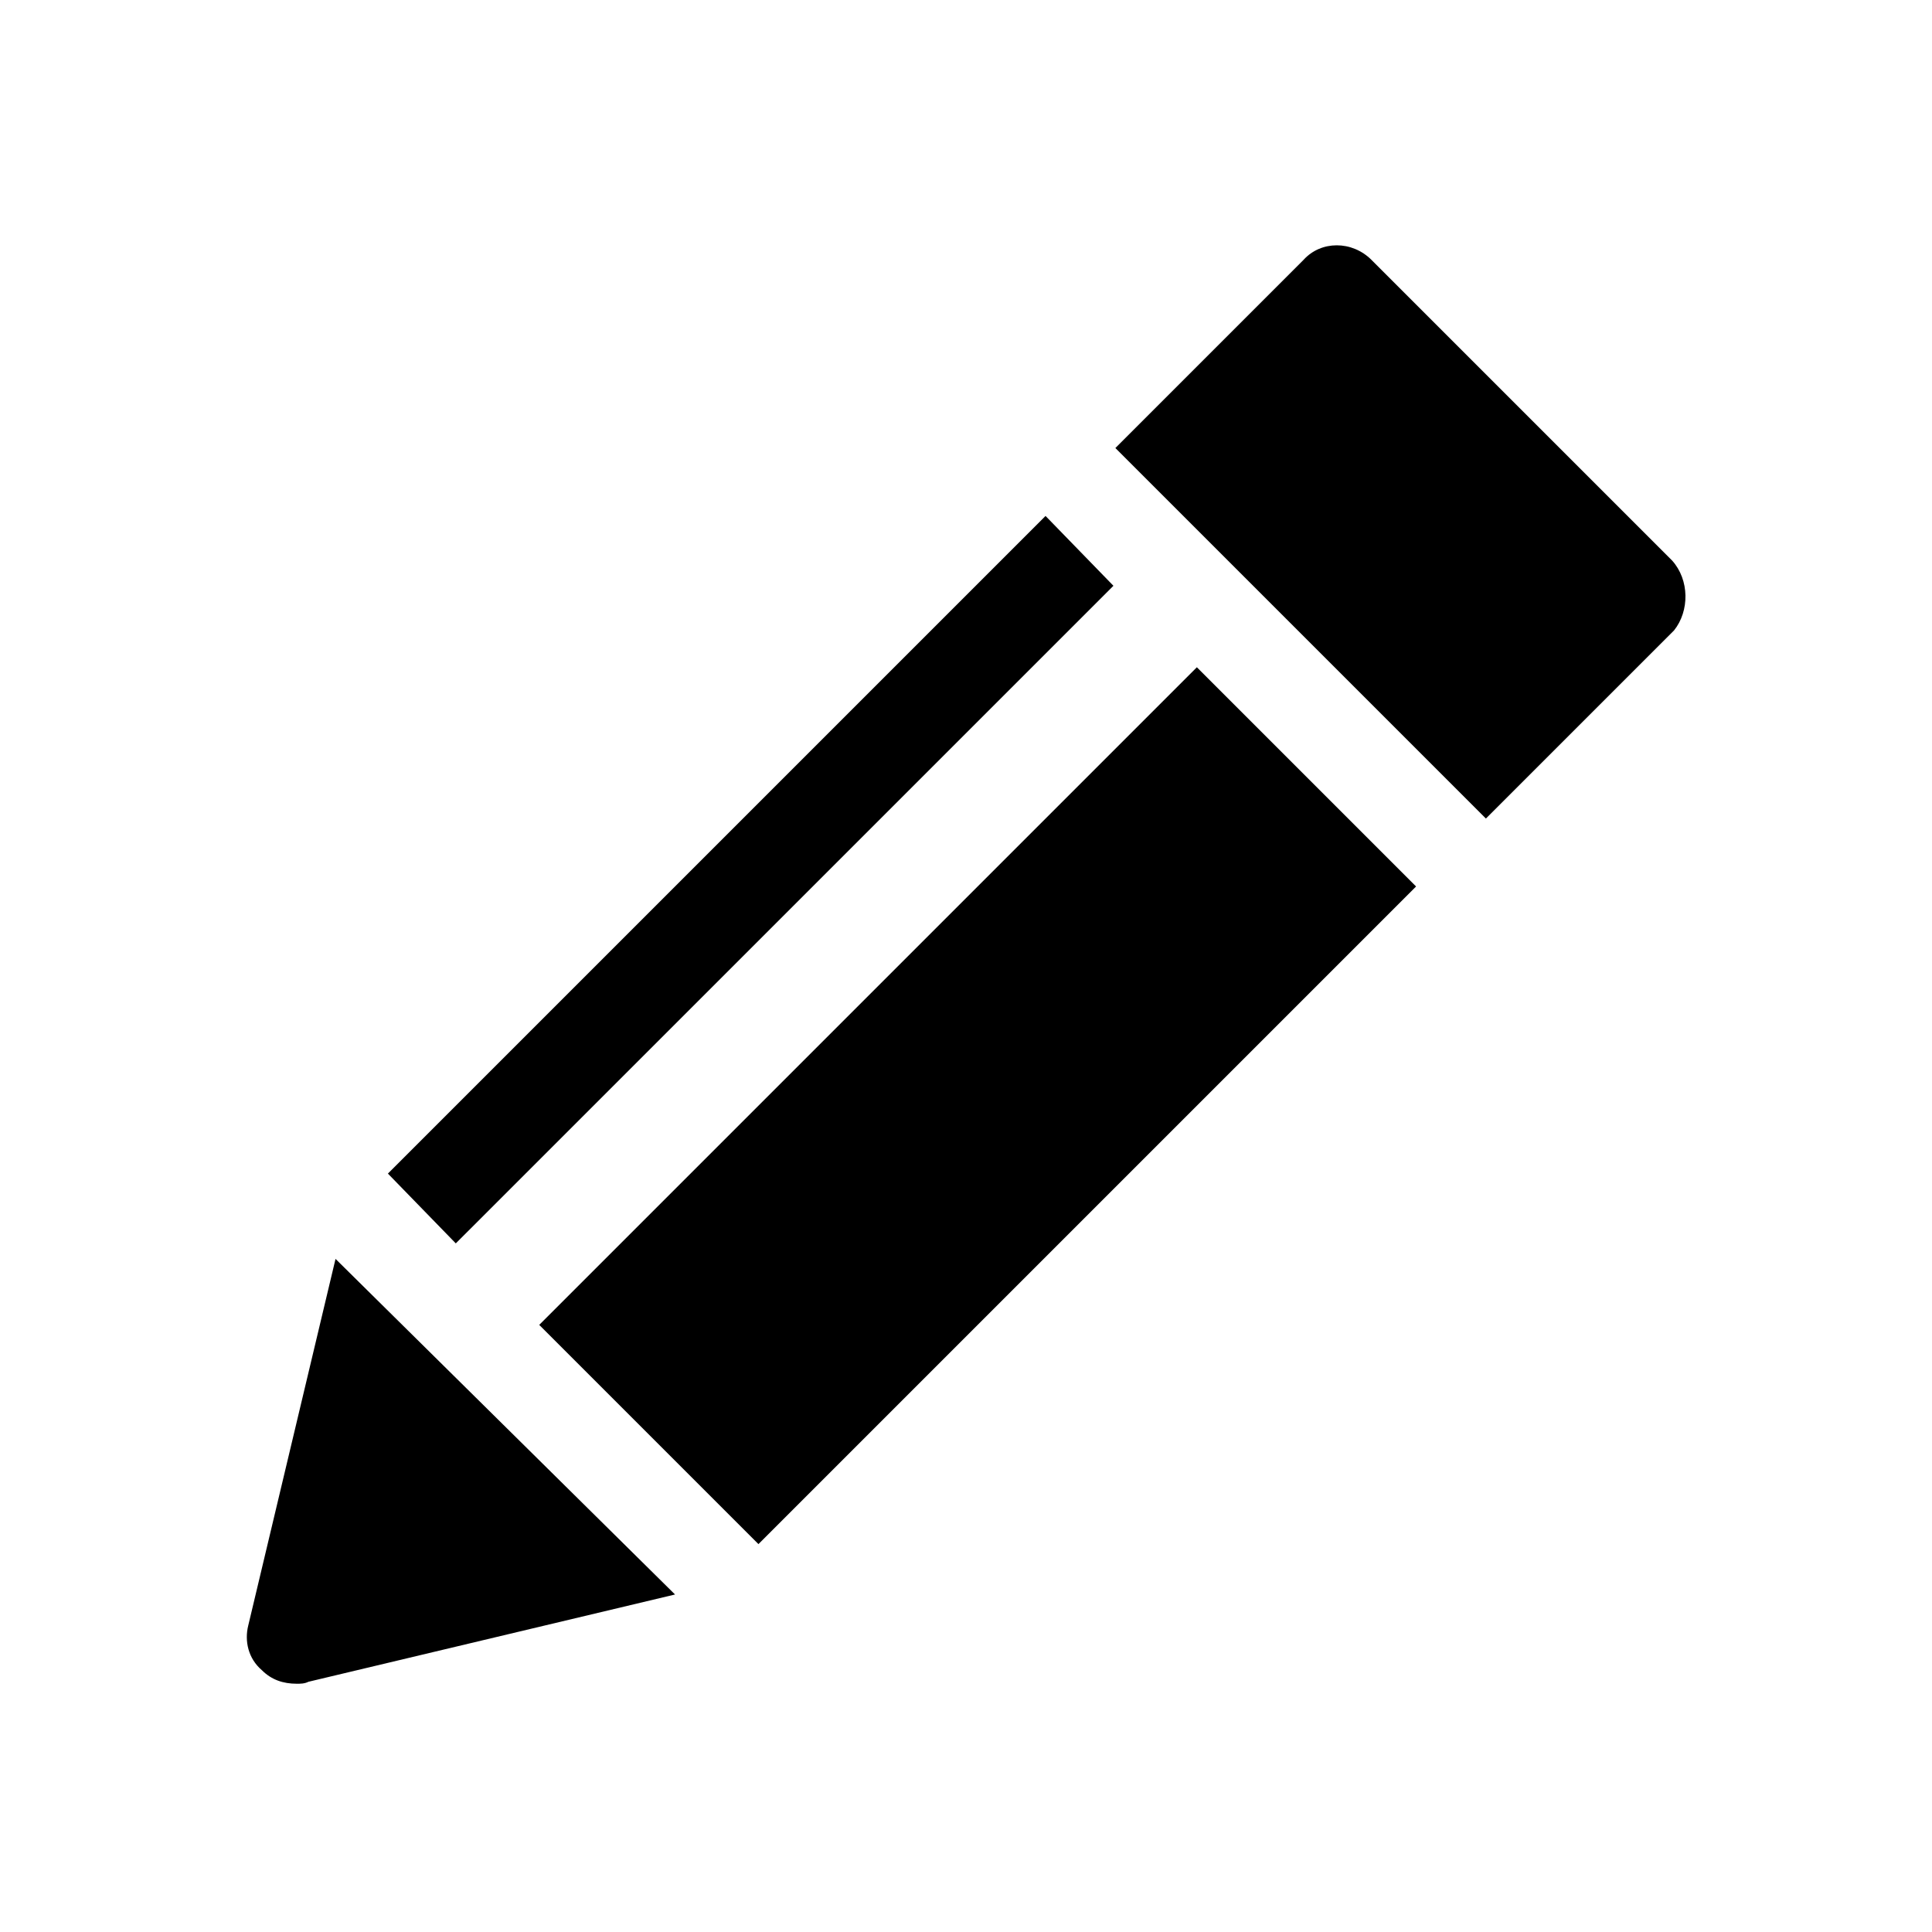
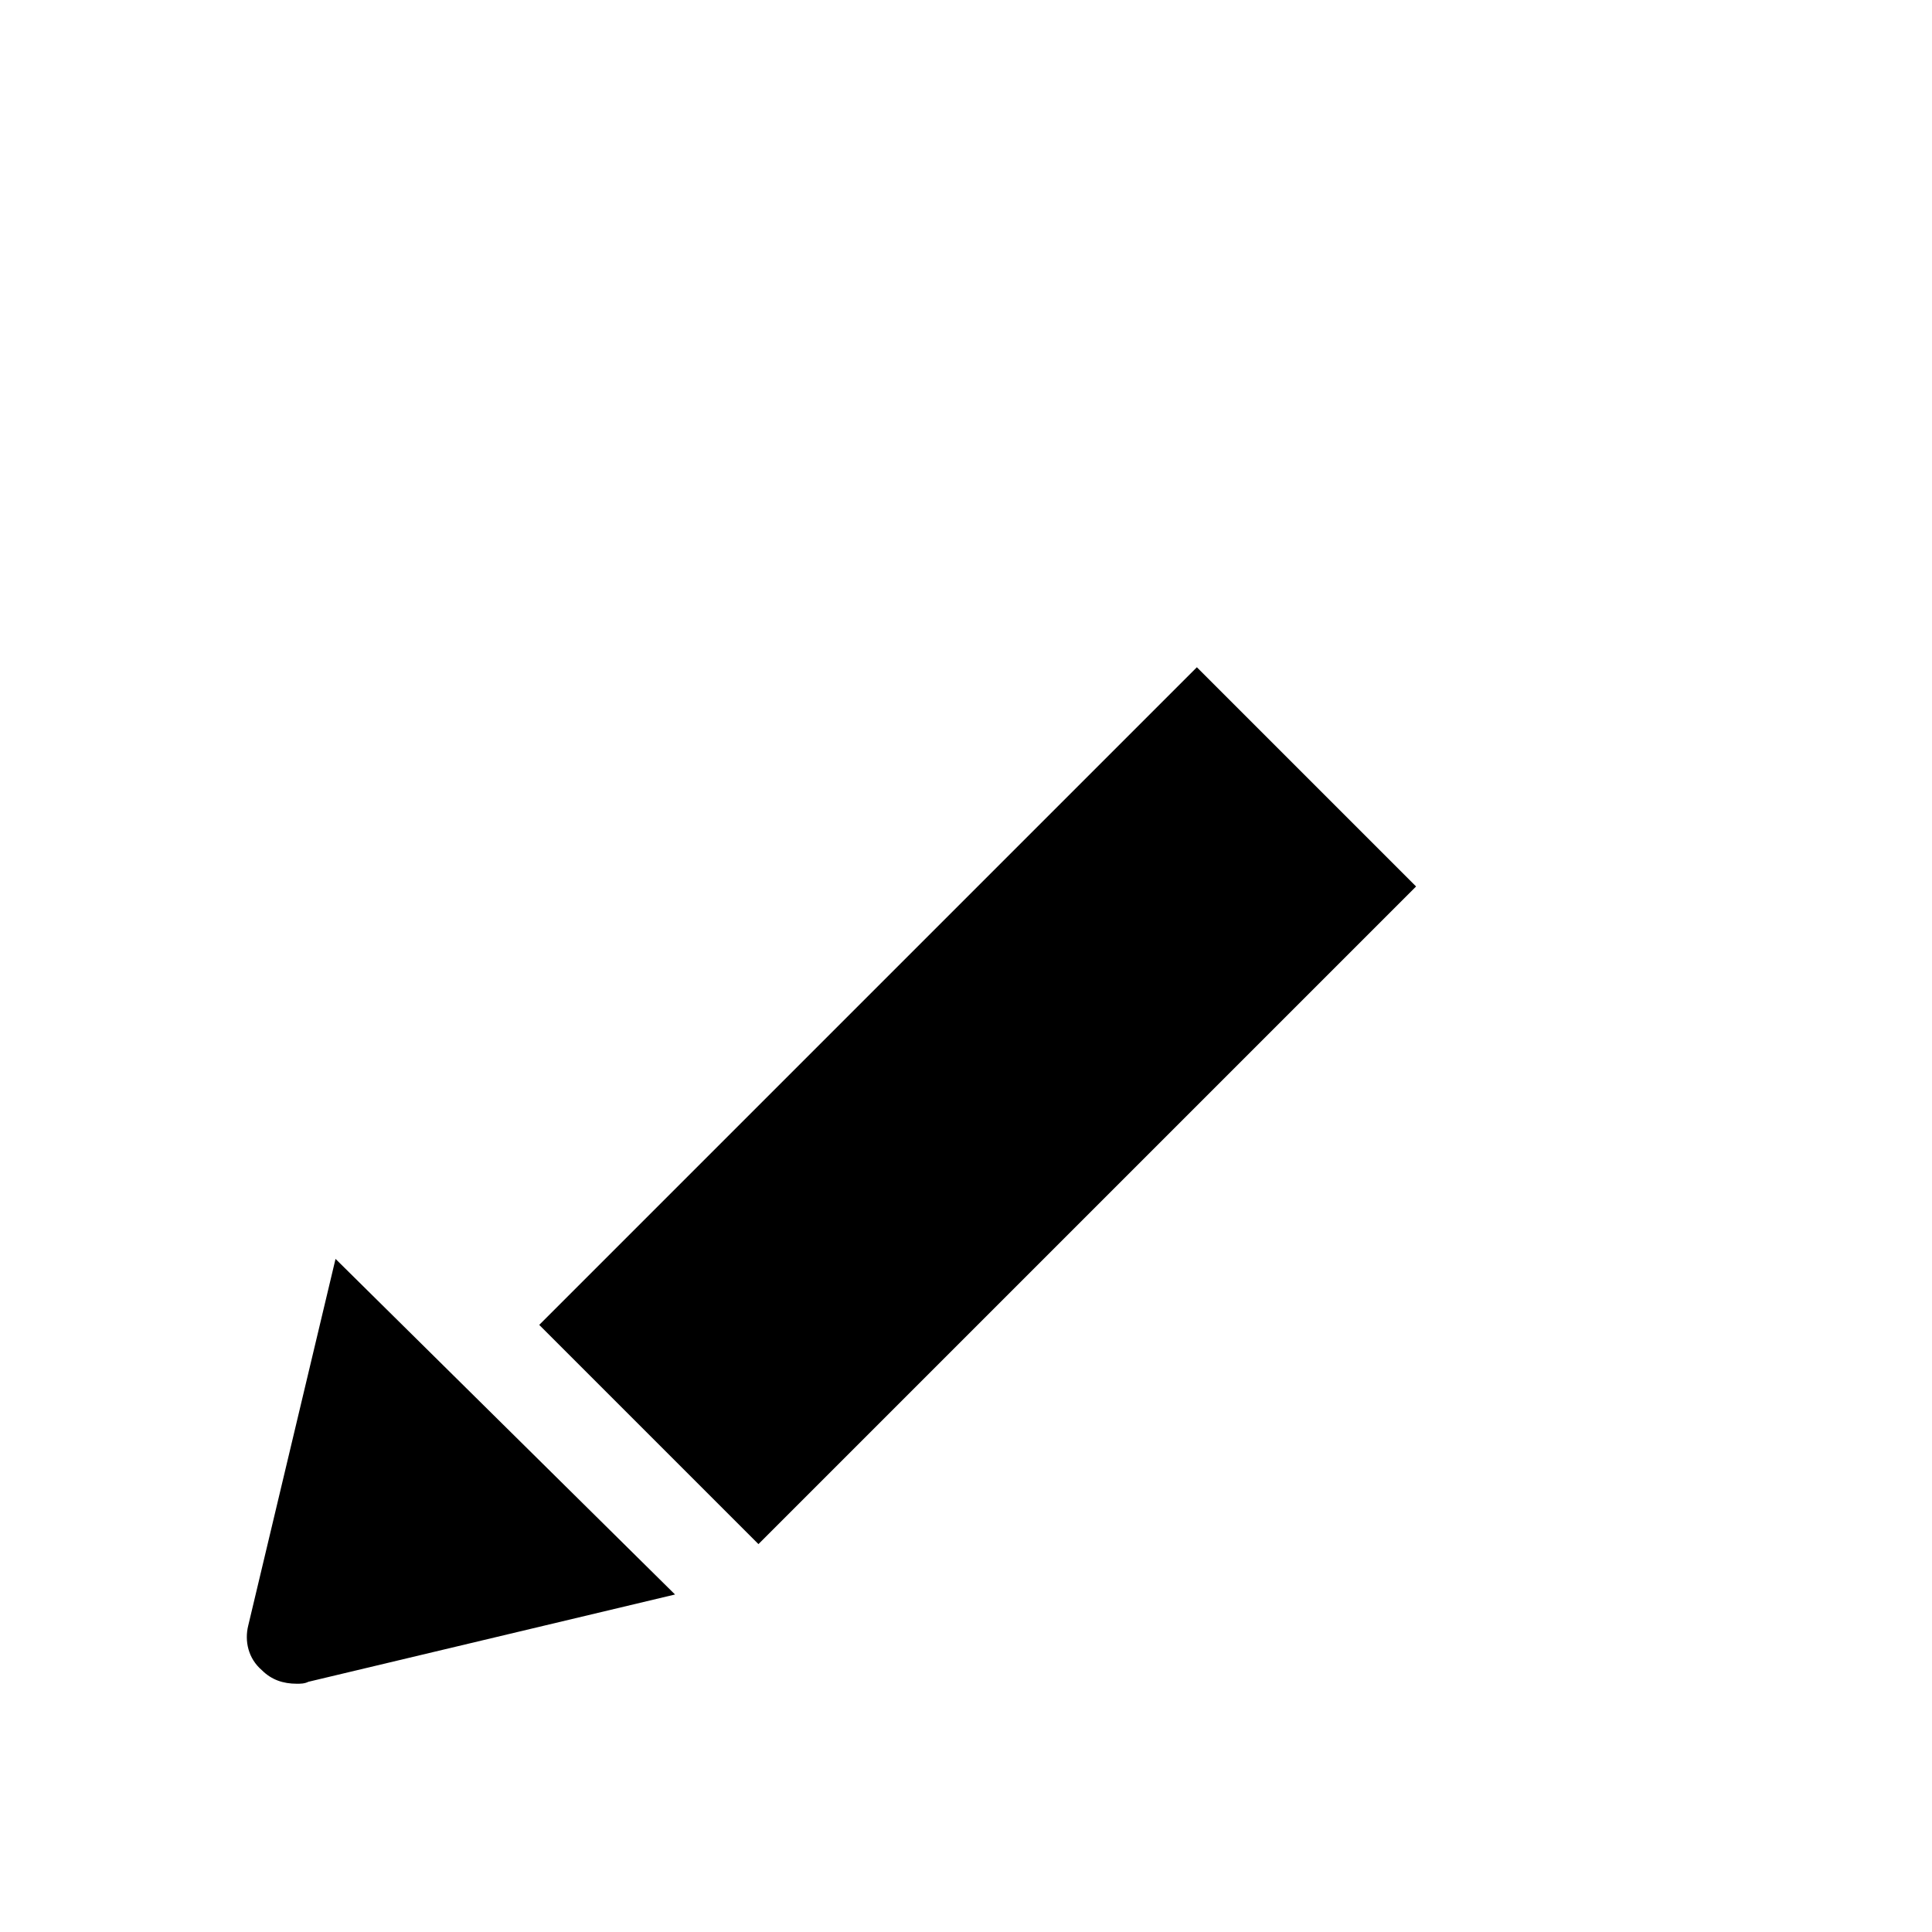
<svg xmlns="http://www.w3.org/2000/svg" fill="#000000" width="800px" height="800px" version="1.1" viewBox="144 144 512 512">
  <g>
-     <path d="m264.79 473.51 174.28-174.27-17.992-18.508-174.28 174.28z" />
    <path d="m461.18 320.83-174.28 174.28 58.094 58.094 174.28-174.28z" />
-     <path d="m587.13 292.55-79.684-79.684c-5.141-5.141-13.367-5.141-17.992 0l-49.867 49.867 98.191 98.191 49.867-49.867c4.109-5.144 4.109-13.367-0.516-18.508z" />
    <path d="m232.92 477.62-23.133 97.164c-1.027 4.113 0 8.738 3.598 11.824 2.57 2.57 5.656 3.598 9.254 3.598 1.027 0 2.055 0 3.086-0.516l97.164-23.133z" />
  </g>
</svg>